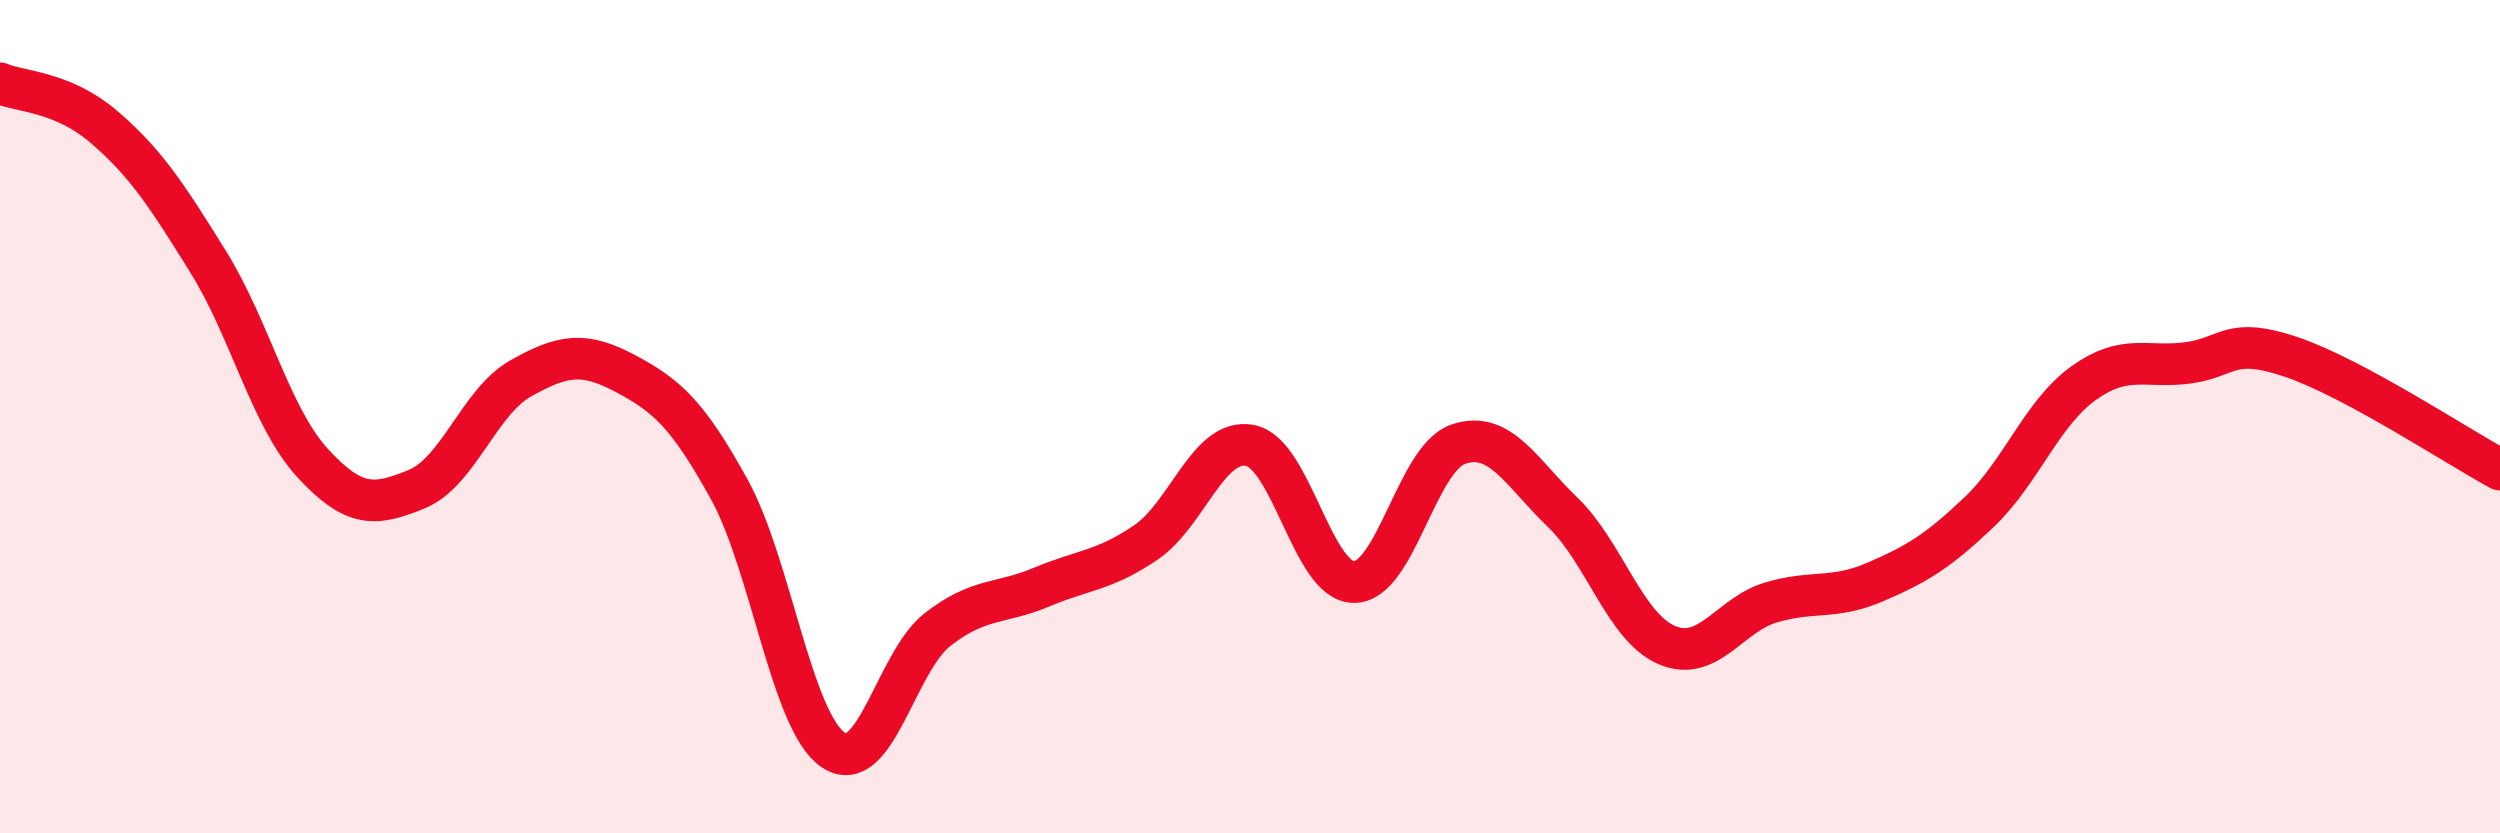
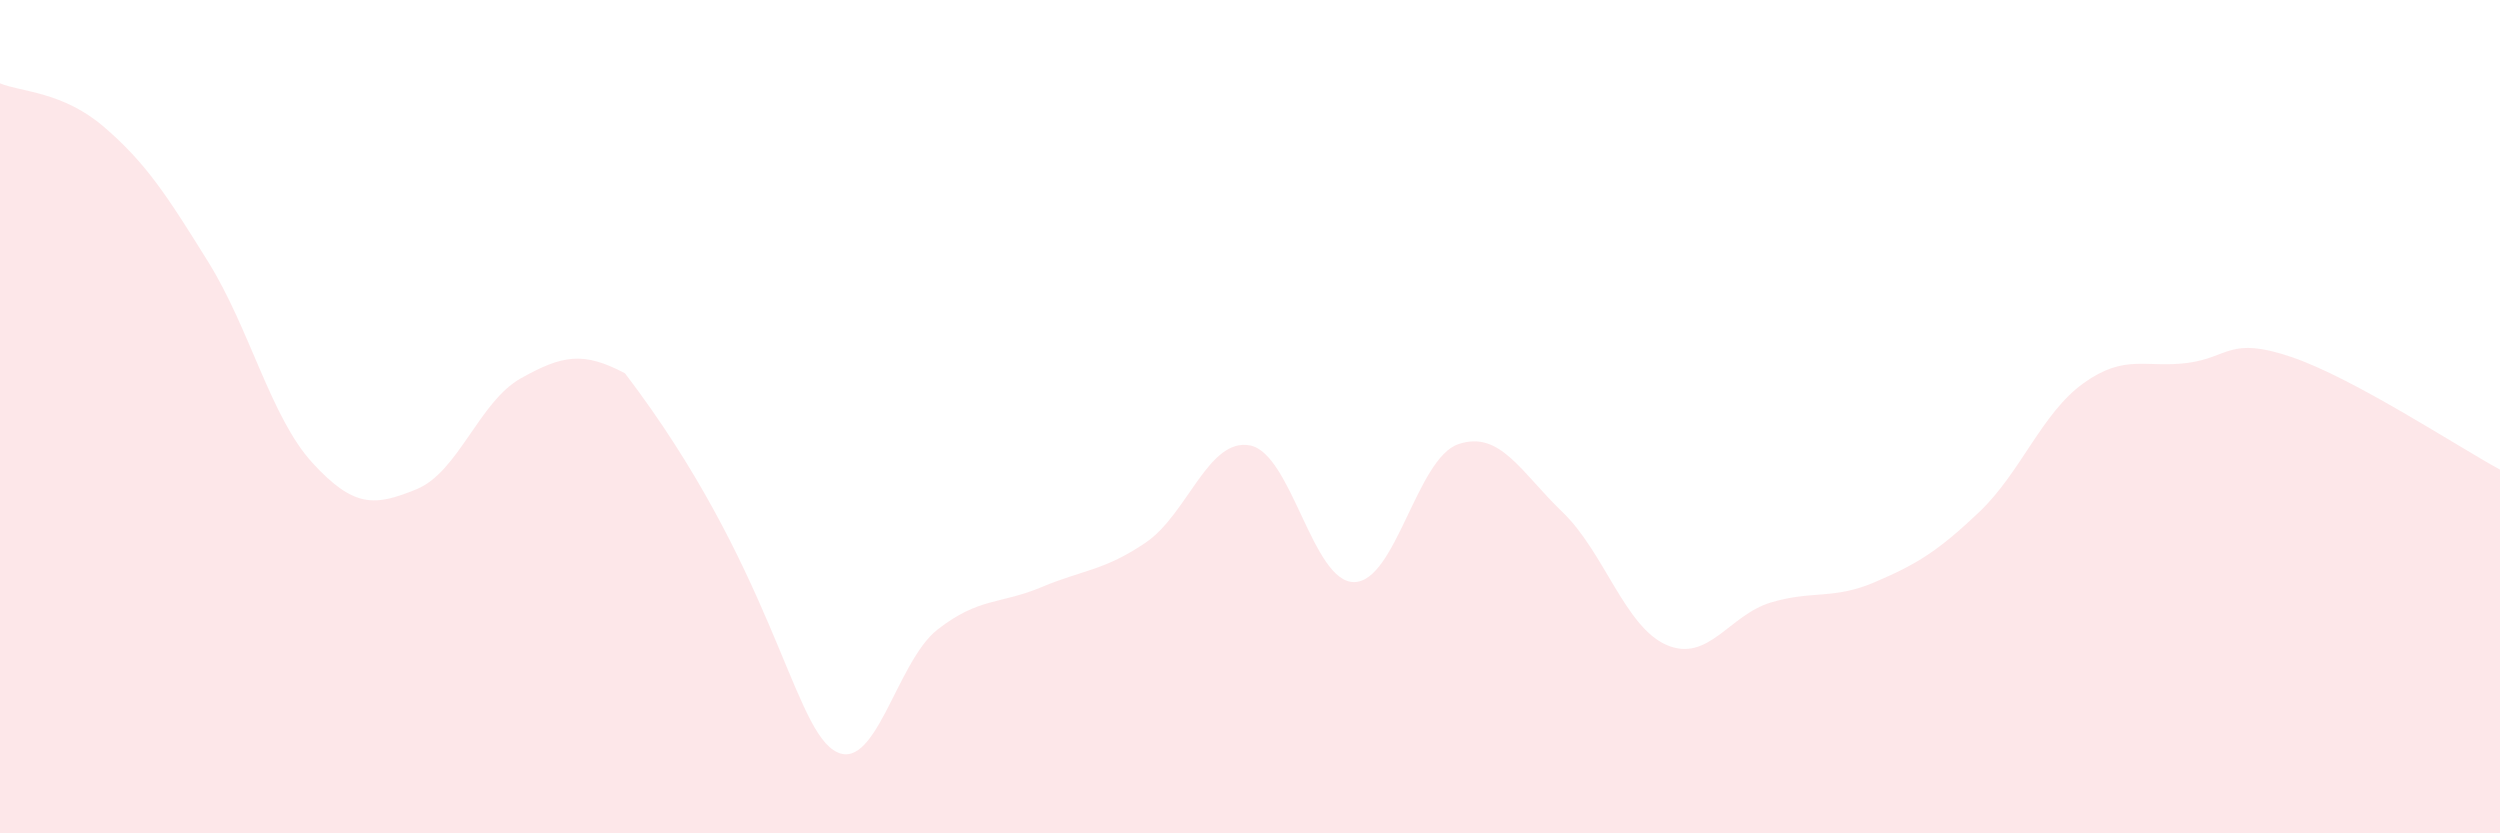
<svg xmlns="http://www.w3.org/2000/svg" width="60" height="20" viewBox="0 0 60 20">
-   <path d="M 0,2 C 0.5,2.21 1.5,2.19 2.5,3.05 C 3.5,3.91 4,4.68 5,6.29 C 6,7.9 6.5,10.02 7.5,11.11 C 8.5,12.2 9,12.15 10,11.74 C 11,11.33 11.5,9.64 12.5,9.08 C 13.5,8.52 14,8.43 15,8.96 C 16,9.49 16.5,9.93 17.5,11.74 C 18.5,13.55 19,17.33 20,18 C 21,18.67 21.5,15.89 22.5,15.11 C 23.5,14.33 24,14.51 25,14.09 C 26,13.67 26.5,13.7 27.5,13.02 C 28.5,12.34 29,10.5 30,10.69 C 31,10.88 31.5,13.98 32.5,13.97 C 33.5,13.96 34,11 35,10.66 C 36,10.32 36.5,11.33 37.5,12.29 C 38.5,13.25 39,15.05 40,15.48 C 41,15.91 41.5,14.76 42.5,14.46 C 43.5,14.16 44,14.4 45,13.97 C 46,13.54 46.5,13.24 47.5,12.29 C 48.5,11.34 49,9.92 50,9.2 C 51,8.48 51.5,8.84 52.5,8.71 C 53.5,8.58 53.5,8.06 55,8.57 C 56.5,9.08 59,10.73 60,11.27L60 20L0 20Z" fill="#EB0A25" opacity="0.1" stroke-linecap="round" stroke-linejoin="round" />
-   <path d="M 0,2 C 0.5,2.21 1.5,2.19 2.5,3.05 C 3.5,3.91 4,4.68 5,6.29 C 6,7.9 6.5,10.02 7.5,11.11 C 8.5,12.2 9,12.15 10,11.74 C 11,11.33 11.5,9.64 12.5,9.08 C 13.5,8.52 14,8.43 15,8.96 C 16,9.49 16.5,9.93 17.5,11.74 C 18.5,13.55 19,17.33 20,18 C 21,18.67 21.5,15.89 22.5,15.11 C 23.5,14.33 24,14.51 25,14.09 C 26,13.67 26.5,13.7 27.5,13.02 C 28.5,12.34 29,10.5 30,10.69 C 31,10.88 31.5,13.98 32.5,13.97 C 33.5,13.96 34,11 35,10.66 C 36,10.32 36.5,11.33 37.5,12.29 C 38.5,13.25 39,15.05 40,15.48 C 41,15.91 41.5,14.76 42.5,14.46 C 43.5,14.16 44,14.4 45,13.97 C 46,13.54 46.5,13.24 47.5,12.29 C 48.5,11.34 49,9.92 50,9.2 C 51,8.48 51.5,8.84 52.5,8.71 C 53.5,8.58 53.5,8.06 55,8.57 C 56.5,9.08 59,10.73 60,11.27" stroke="#EB0A25" stroke-width="1" fill="none" stroke-linecap="round" stroke-linejoin="round" />
+   <path d="M 0,2 C 0.5,2.21 1.5,2.19 2.5,3.05 C 3.5,3.91 4,4.68 5,6.29 C 6,7.9 6.5,10.02 7.5,11.11 C 8.5,12.2 9,12.15 10,11.74 C 11,11.33 11.5,9.64 12.5,9.08 C 13.5,8.52 14,8.43 15,8.96 C 18.5,13.55 19,17.33 20,18 C 21,18.67 21.5,15.89 22.5,15.11 C 23.5,14.33 24,14.51 25,14.09 C 26,13.67 26.5,13.7 27.5,13.02 C 28.5,12.34 29,10.5 30,10.69 C 31,10.88 31.5,13.98 32.5,13.97 C 33.5,13.96 34,11 35,10.66 C 36,10.32 36.5,11.33 37.5,12.29 C 38.5,13.25 39,15.05 40,15.48 C 41,15.91 41.5,14.76 42.5,14.46 C 43.5,14.16 44,14.4 45,13.97 C 46,13.54 46.5,13.24 47.5,12.29 C 48.5,11.34 49,9.92 50,9.2 C 51,8.48 51.5,8.84 52.5,8.71 C 53.5,8.58 53.5,8.06 55,8.57 C 56.5,9.08 59,10.73 60,11.27L60 20L0 20Z" fill="#EB0A25" opacity="0.1" stroke-linecap="round" stroke-linejoin="round" />
</svg>